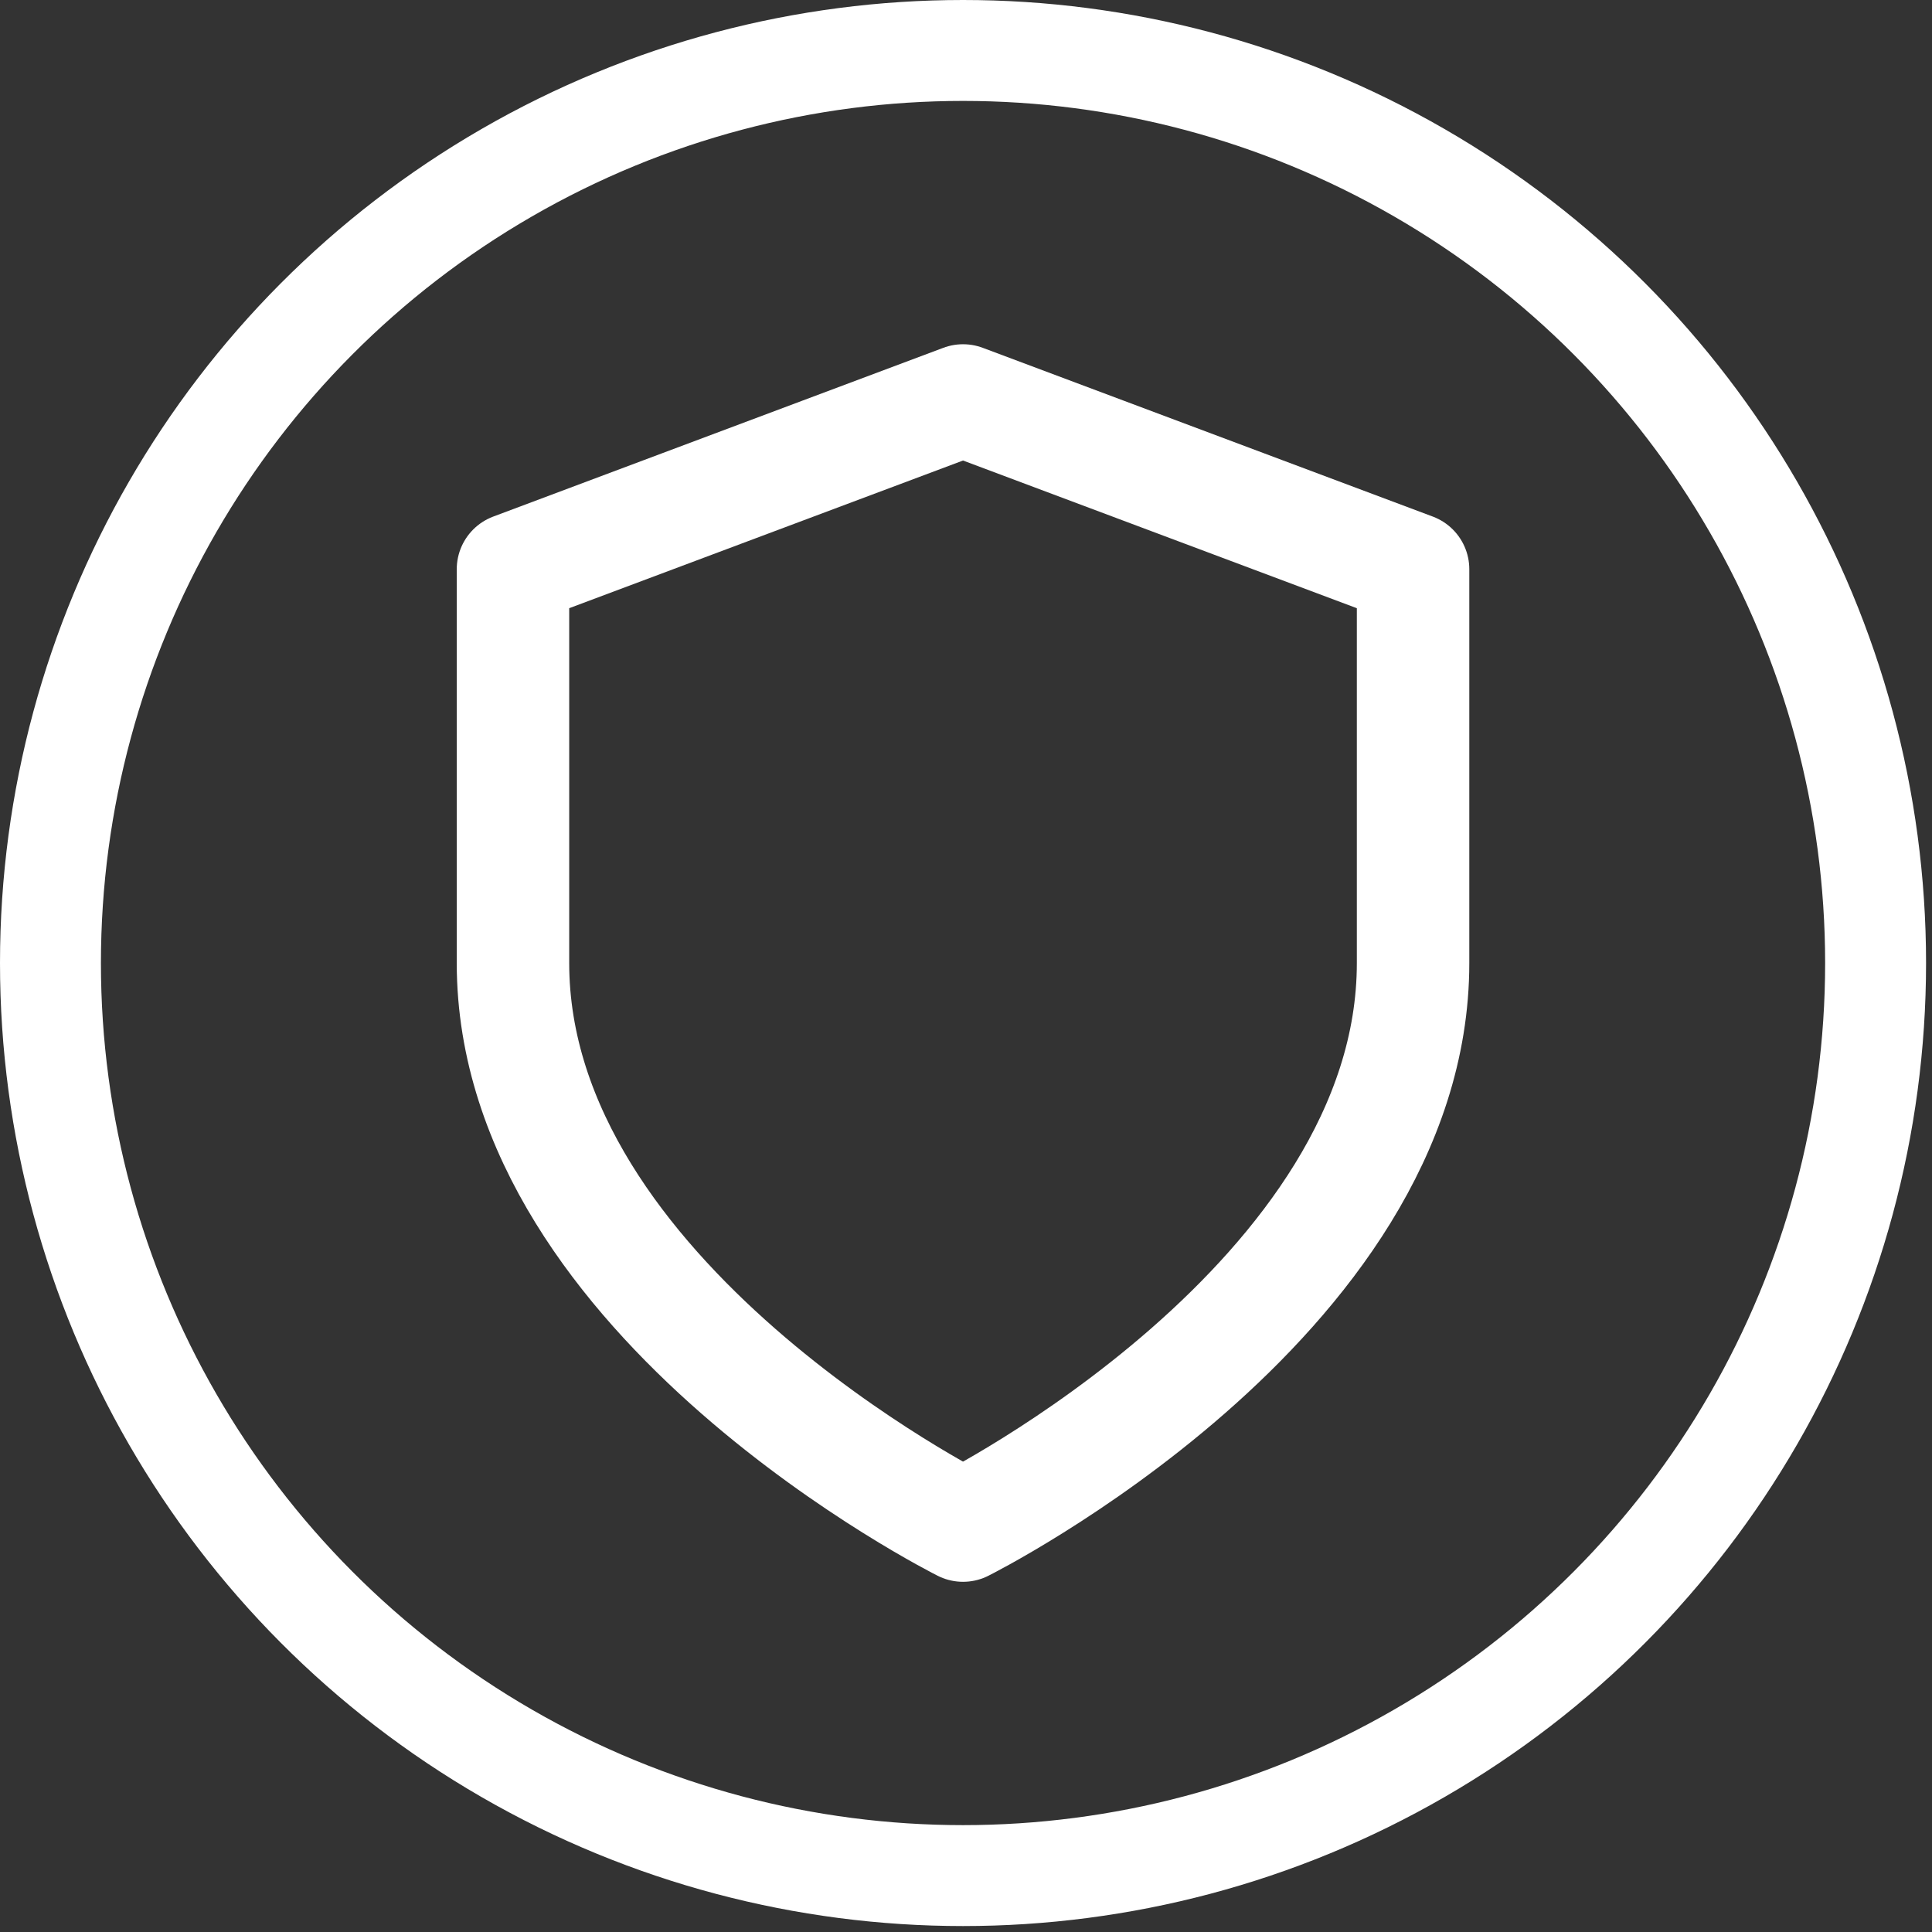
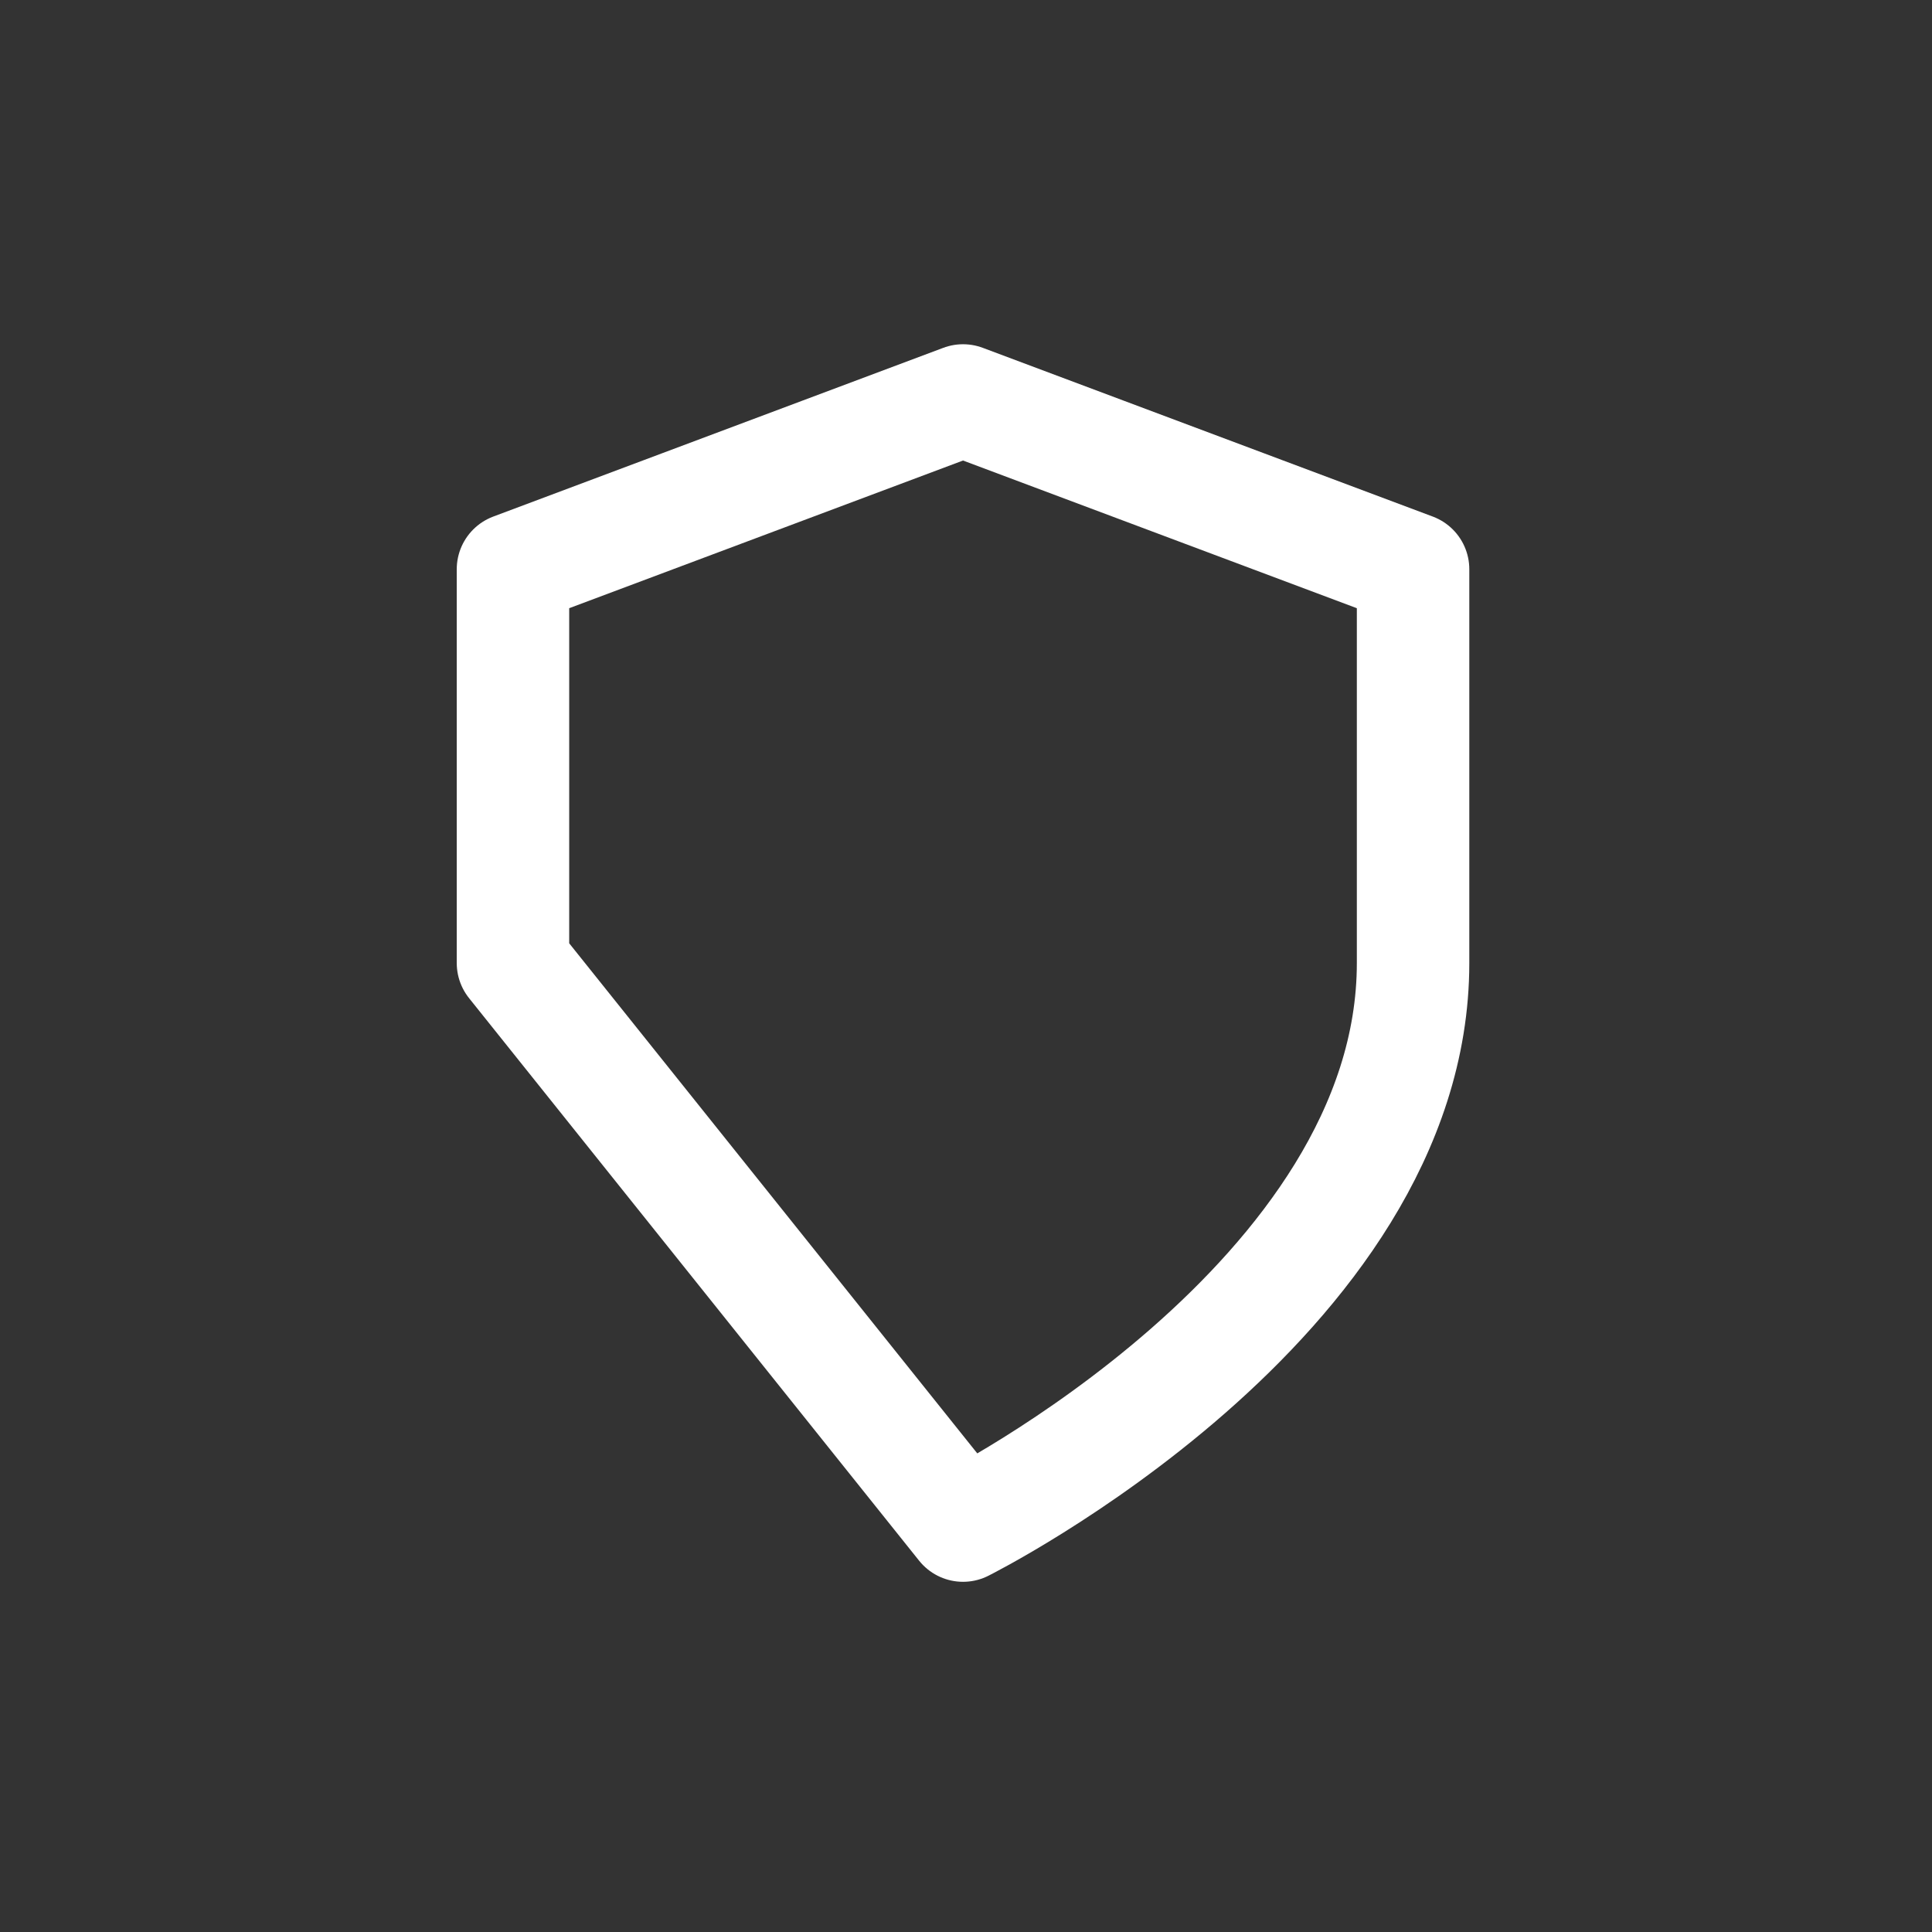
<svg xmlns="http://www.w3.org/2000/svg" width="100%" height="100%" viewBox="0 0 134 134" version="1.1" xml:space="preserve" style="fill-rule:evenodd;clip-rule:evenodd;stroke-linecap:round;stroke-linejoin:round;stroke-miterlimit:1.5;">
  <rect x="0" y="0" width="134" height="134" fill="#333333" stroke="none" />
-   <circle cx="66.794" cy="66.794" r="63.294" style="fill:none;stroke:#fff;stroke-width:7px;" />
-   <path d="M66.794,105.811c0,0 31.214,-15.607 31.214,-39.017l0,-27.313l-31.214,-11.705l-31.215,11.705l0,27.313c0,23.41 31.215,39.017 31.215,39.017Z" style="fill:none;stroke:#fff;stroke-width:7.8px;stroke-miterlimit:4;" />
+   <path d="M66.794,105.811c0,0 31.214,-15.607 31.214,-39.017l0,-27.313l-31.214,-11.705l-31.215,11.705l0,27.313Z" style="fill:none;stroke:#fff;stroke-width:7.8px;stroke-miterlimit:4;" />
</svg>